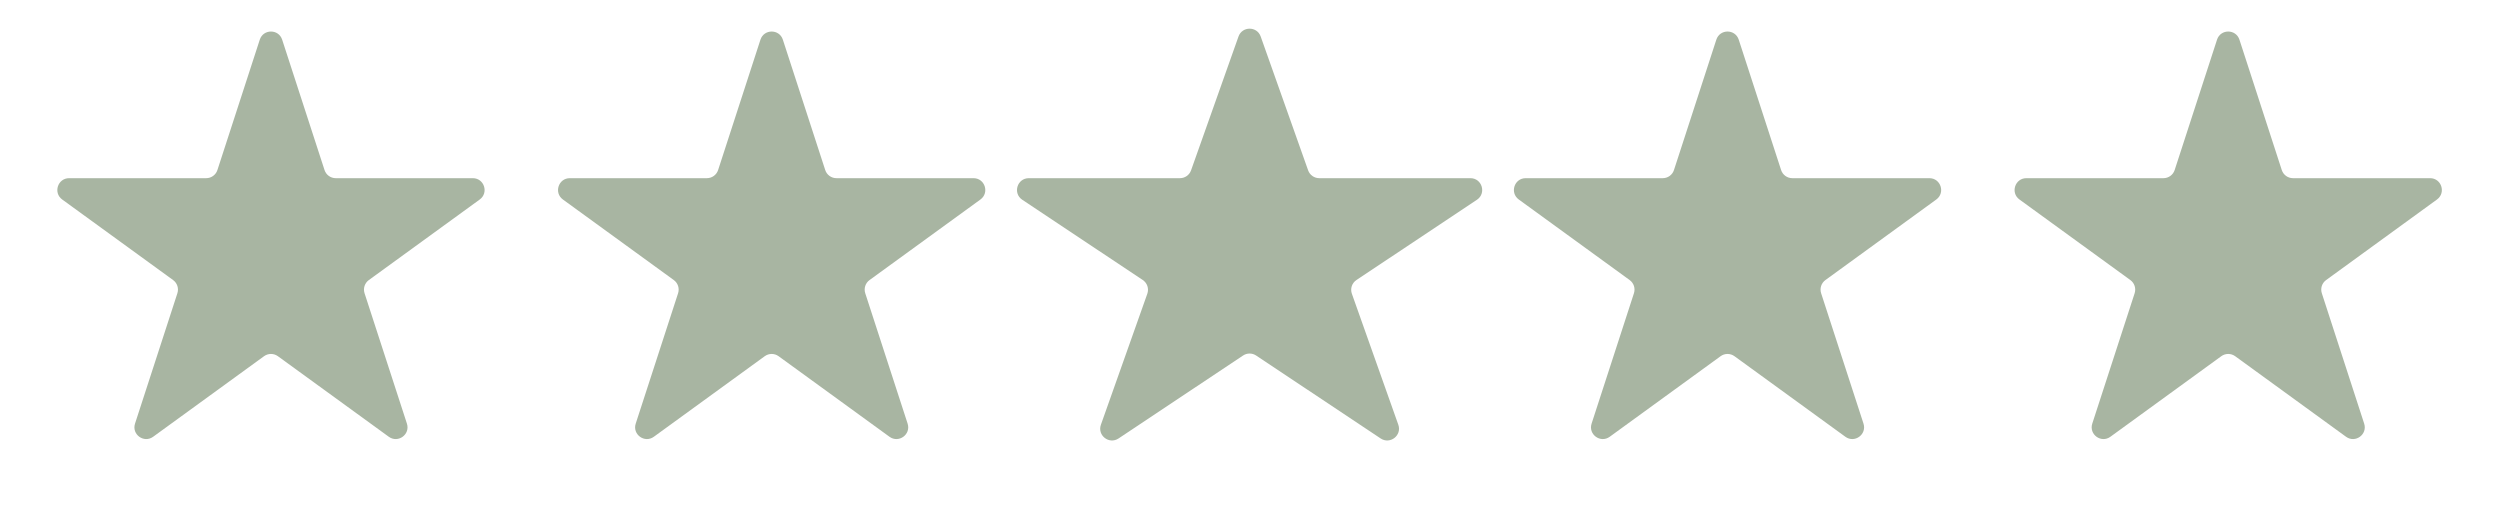
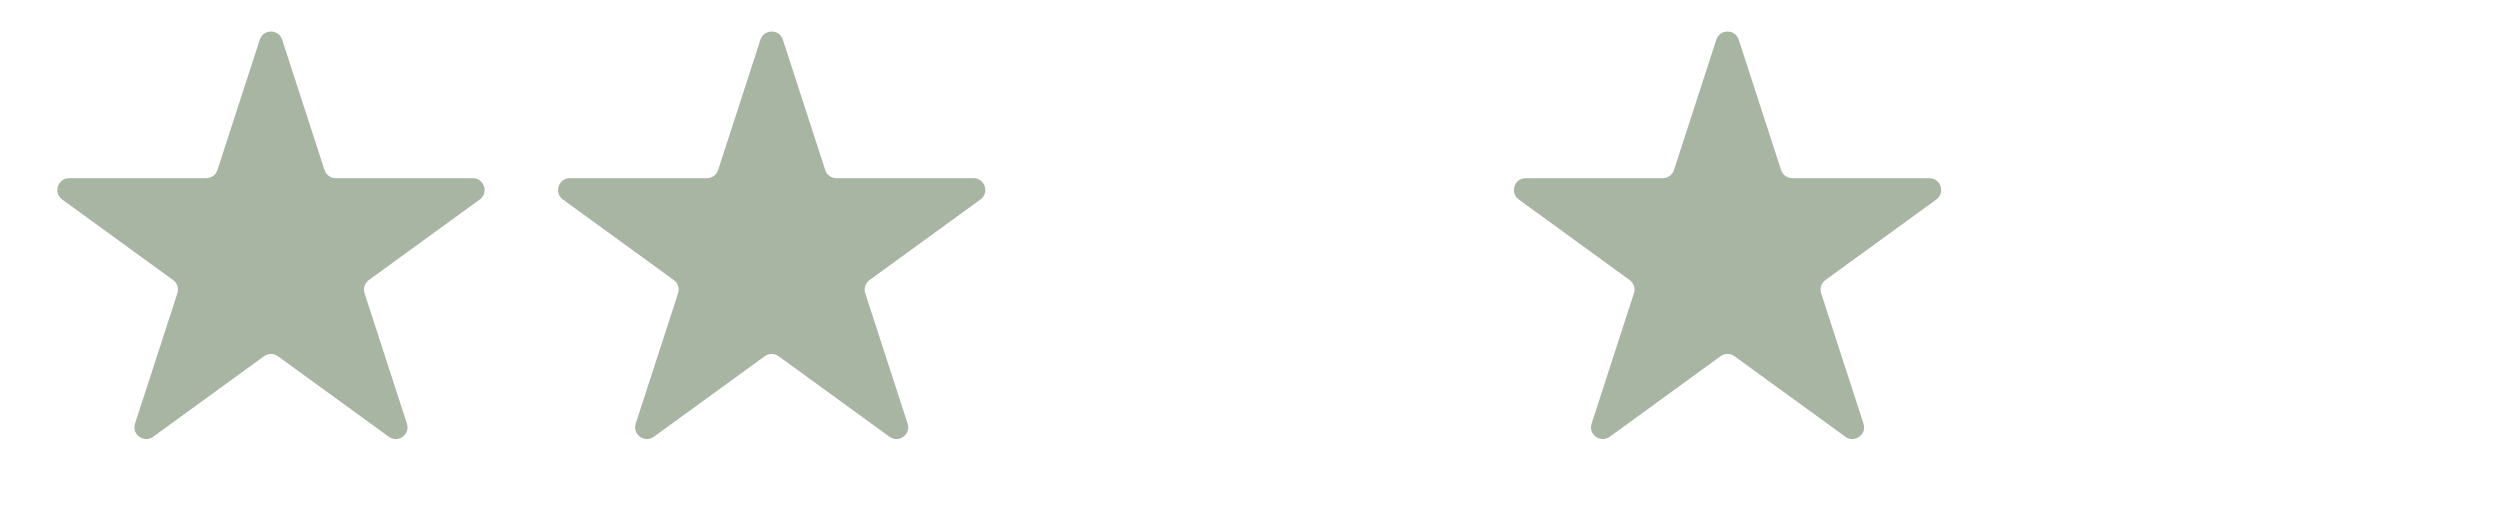
<svg xmlns="http://www.w3.org/2000/svg" width="111" height="23" viewBox="0 0 111 23" fill="none">
  <path d="M11.534 1.762C11.69 1.28 12.372 1.28 12.528 1.762L14.409 7.55C14.479 7.765 14.68 7.911 14.907 7.911H20.992C21.499 7.911 21.71 8.56 21.3 8.858L16.376 12.435C16.193 12.568 16.116 12.804 16.186 13.02L18.067 18.808C18.224 19.29 17.672 19.69 17.262 19.392L12.338 15.815C12.155 15.682 11.907 15.682 11.724 15.815L6.8 19.392C6.39 19.69 5.838 19.29 5.995 18.808L7.876 13.02C7.946 12.804 7.869 12.568 7.686 12.435L2.762 8.858C2.352 8.56 2.563 7.911 3.07 7.911H9.155C9.382 7.911 9.583 7.765 9.653 7.55L11.534 1.762Z" fill="#A8B5A2" />
  <path d="M33.764 1.762C33.921 1.28 34.603 1.28 34.759 1.762L36.64 7.55C36.71 7.765 36.911 7.911 37.138 7.911H43.223C43.73 7.911 43.941 8.56 43.531 8.858L38.607 12.435C38.424 12.568 38.347 12.804 38.417 13.02L40.298 18.808C40.455 19.29 39.903 19.69 39.493 19.392L34.569 15.815C34.386 15.682 34.138 15.682 33.955 15.815L29.031 19.392C28.621 19.69 28.069 19.29 28.226 18.808L30.107 13.02C30.177 12.804 30.1 12.568 29.917 12.435L24.993 8.858C24.583 8.56 24.794 7.911 25.3 7.911H31.386C31.613 7.911 31.814 7.765 31.884 7.55L33.764 1.762Z" fill="#A8B5A2" />
-   <path d="M54.989 1.622C55.154 1.157 55.811 1.157 55.975 1.622L58.081 7.563C58.155 7.772 58.353 7.911 58.574 7.911H65.286C65.803 7.911 66.006 8.583 65.576 8.87L60.227 12.432C60.027 12.565 59.943 12.816 60.023 13.042L62.085 18.858C62.253 19.331 61.72 19.746 61.302 19.468L55.772 15.785C55.597 15.668 55.368 15.668 55.192 15.785L49.663 19.468C49.244 19.746 48.712 19.331 48.88 18.858L50.941 13.042C51.021 12.816 50.938 12.565 50.738 12.432L45.389 8.87C44.958 8.583 45.161 7.911 45.679 7.911H52.39C52.612 7.911 52.809 7.772 52.883 7.563L54.989 1.622Z" fill="#A8B5A2" />
  <path d="M76.205 1.762C76.362 1.28 77.043 1.28 77.2 1.762L79.081 7.55C79.151 7.765 79.352 7.911 79.578 7.911H85.664C86.171 7.911 86.381 8.56 85.972 8.858L81.048 12.435C80.865 12.568 80.788 12.804 80.858 13.02L82.739 18.808C82.895 19.29 82.344 19.69 81.934 19.392L77.01 15.815C76.827 15.682 76.578 15.682 76.395 15.815L71.472 19.392C71.061 19.69 70.51 19.29 70.667 18.808L72.547 13.02C72.617 12.804 72.54 12.568 72.357 12.435L67.434 8.858C67.024 8.56 67.234 7.911 67.741 7.911H73.827C74.054 7.911 74.254 7.765 74.324 7.55L76.205 1.762Z" fill="#A8B5A2" />
-   <path d="M98.436 1.762C98.592 1.28 99.274 1.28 99.431 1.762L101.311 7.55C101.381 7.765 101.582 7.911 101.809 7.911H107.895C108.402 7.911 108.612 8.56 108.202 8.858L103.279 12.435C103.095 12.568 103.019 12.804 103.089 13.02L104.969 18.808C105.126 19.29 104.574 19.69 104.164 19.392L99.241 15.815C99.057 15.682 98.809 15.682 98.626 15.815L93.702 19.392C93.292 19.69 92.741 19.29 92.897 18.808L94.778 13.02C94.848 12.804 94.771 12.568 94.588 12.435L89.664 8.858C89.254 8.56 89.465 7.911 89.972 7.911H96.058C96.284 7.911 96.485 7.765 96.555 7.55L98.436 1.762Z" fill="#A8B5A2" />
</svg>